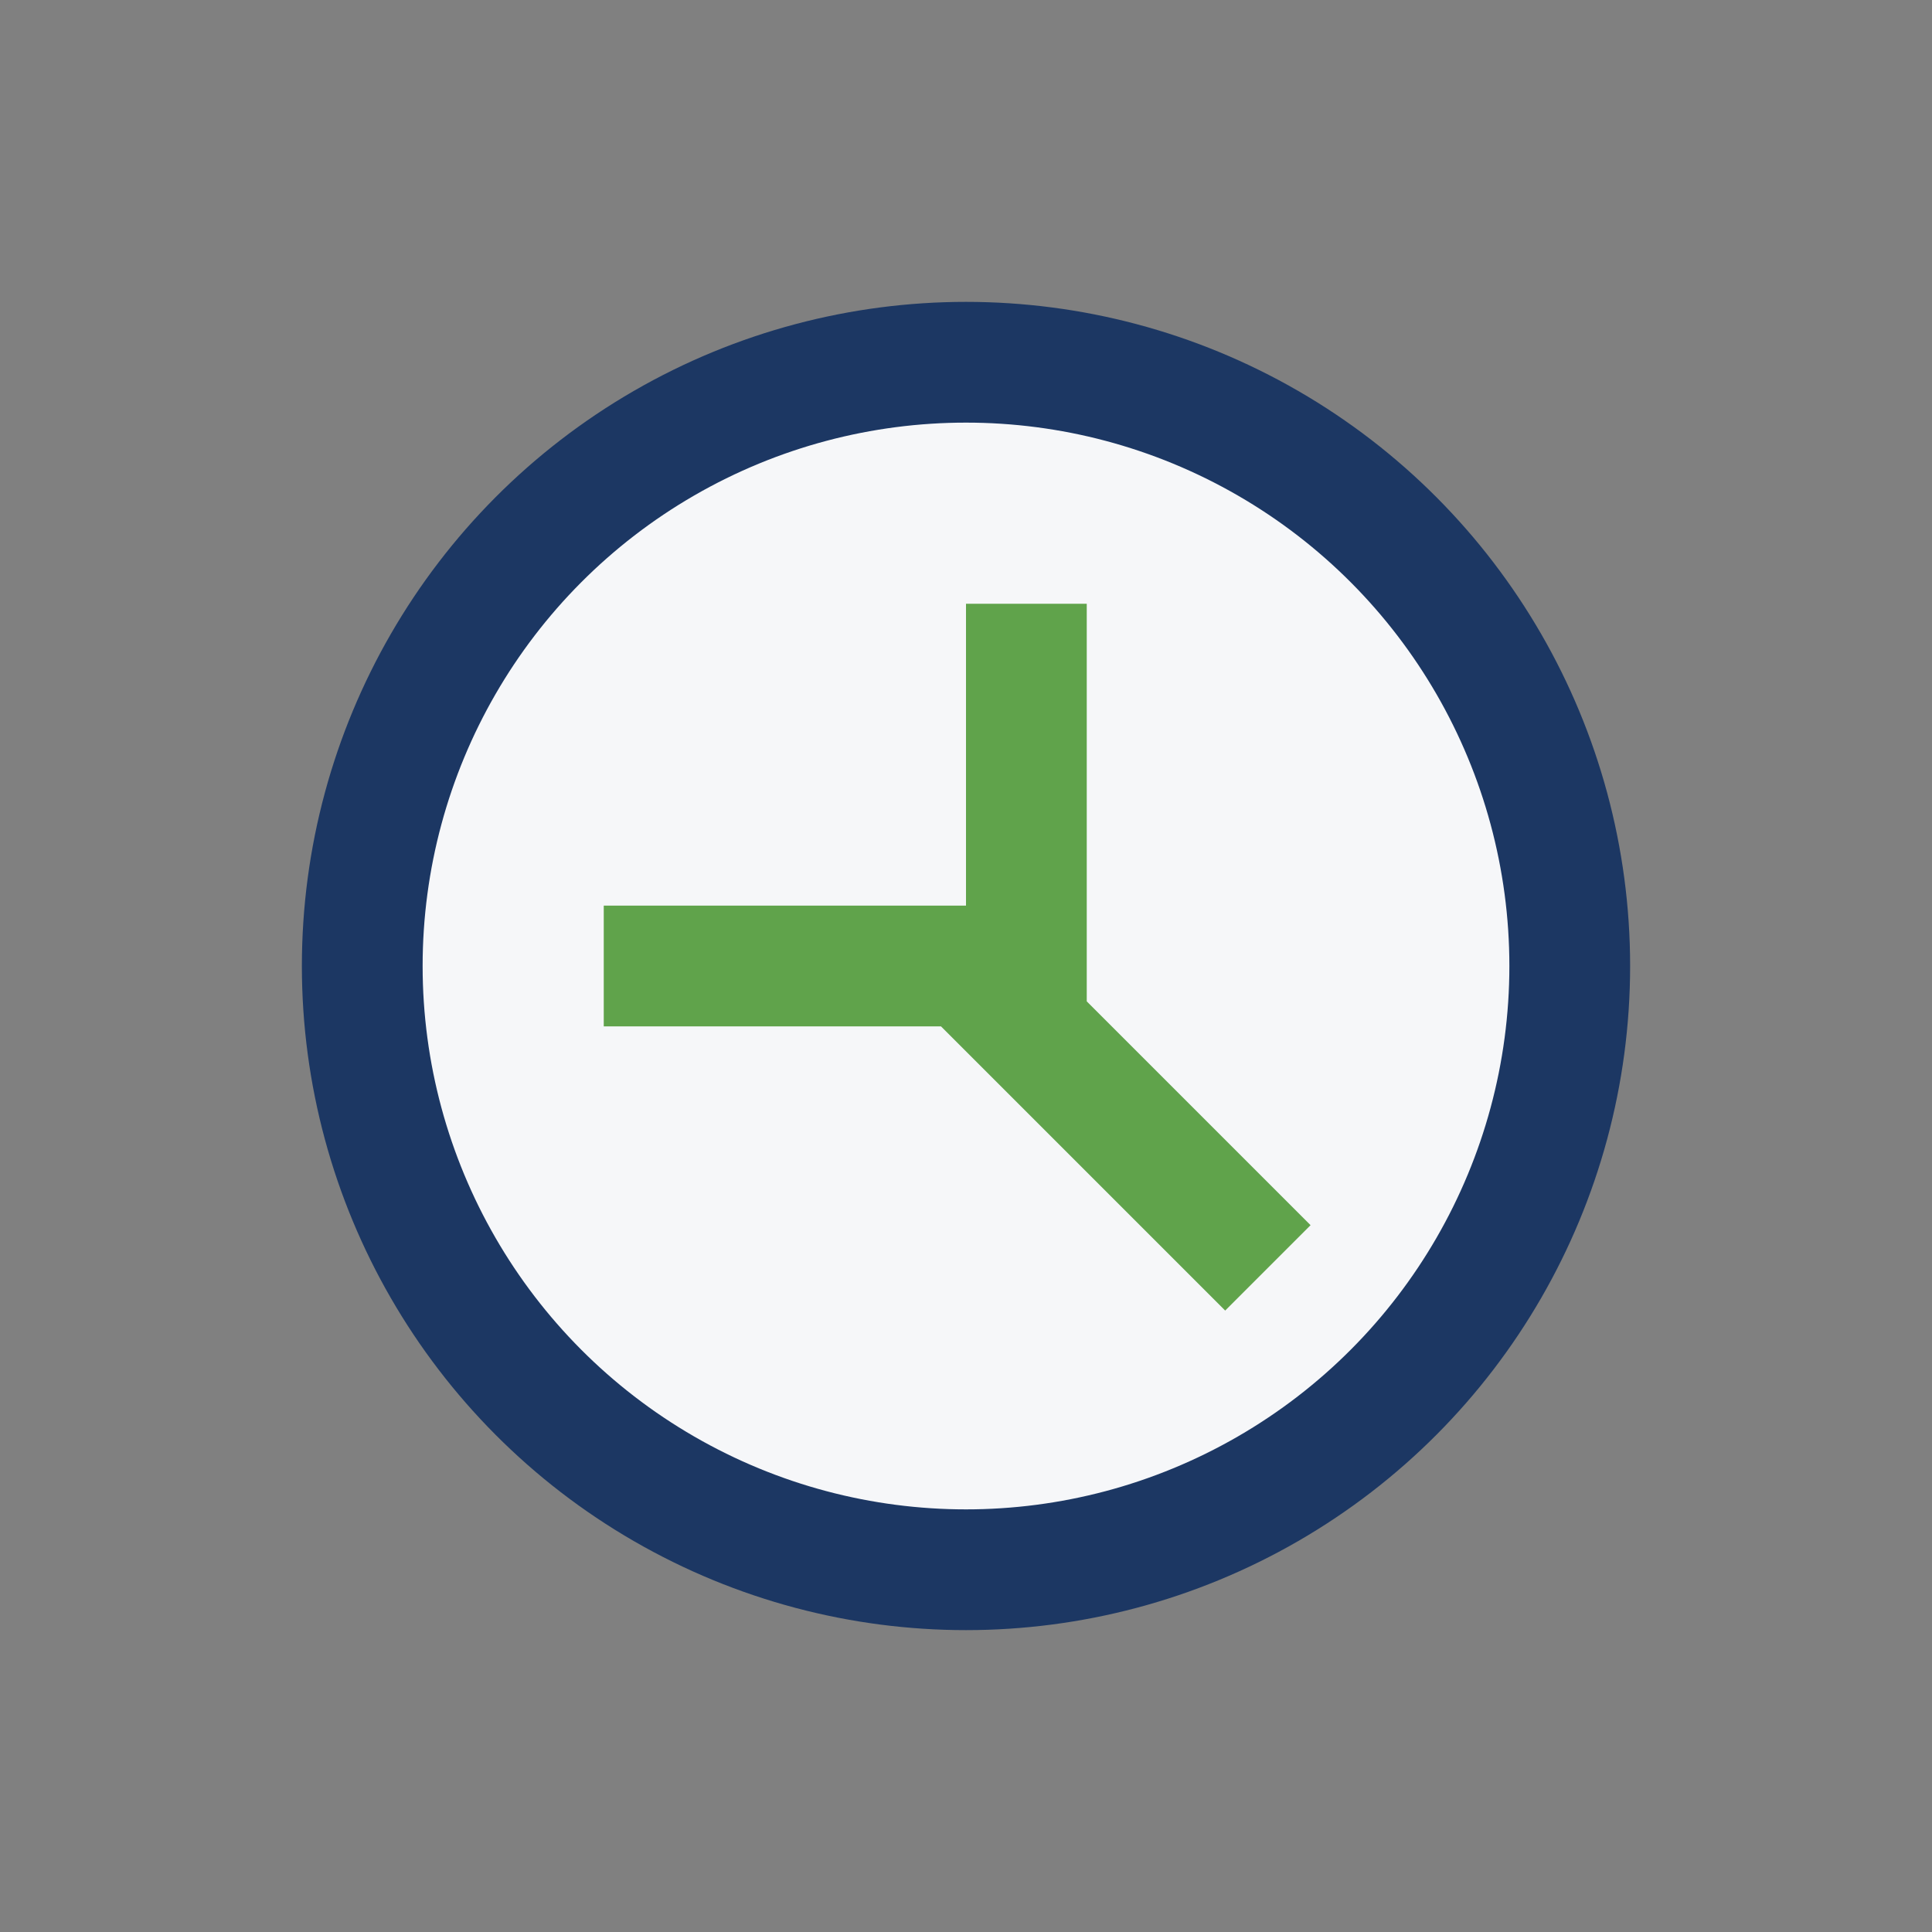
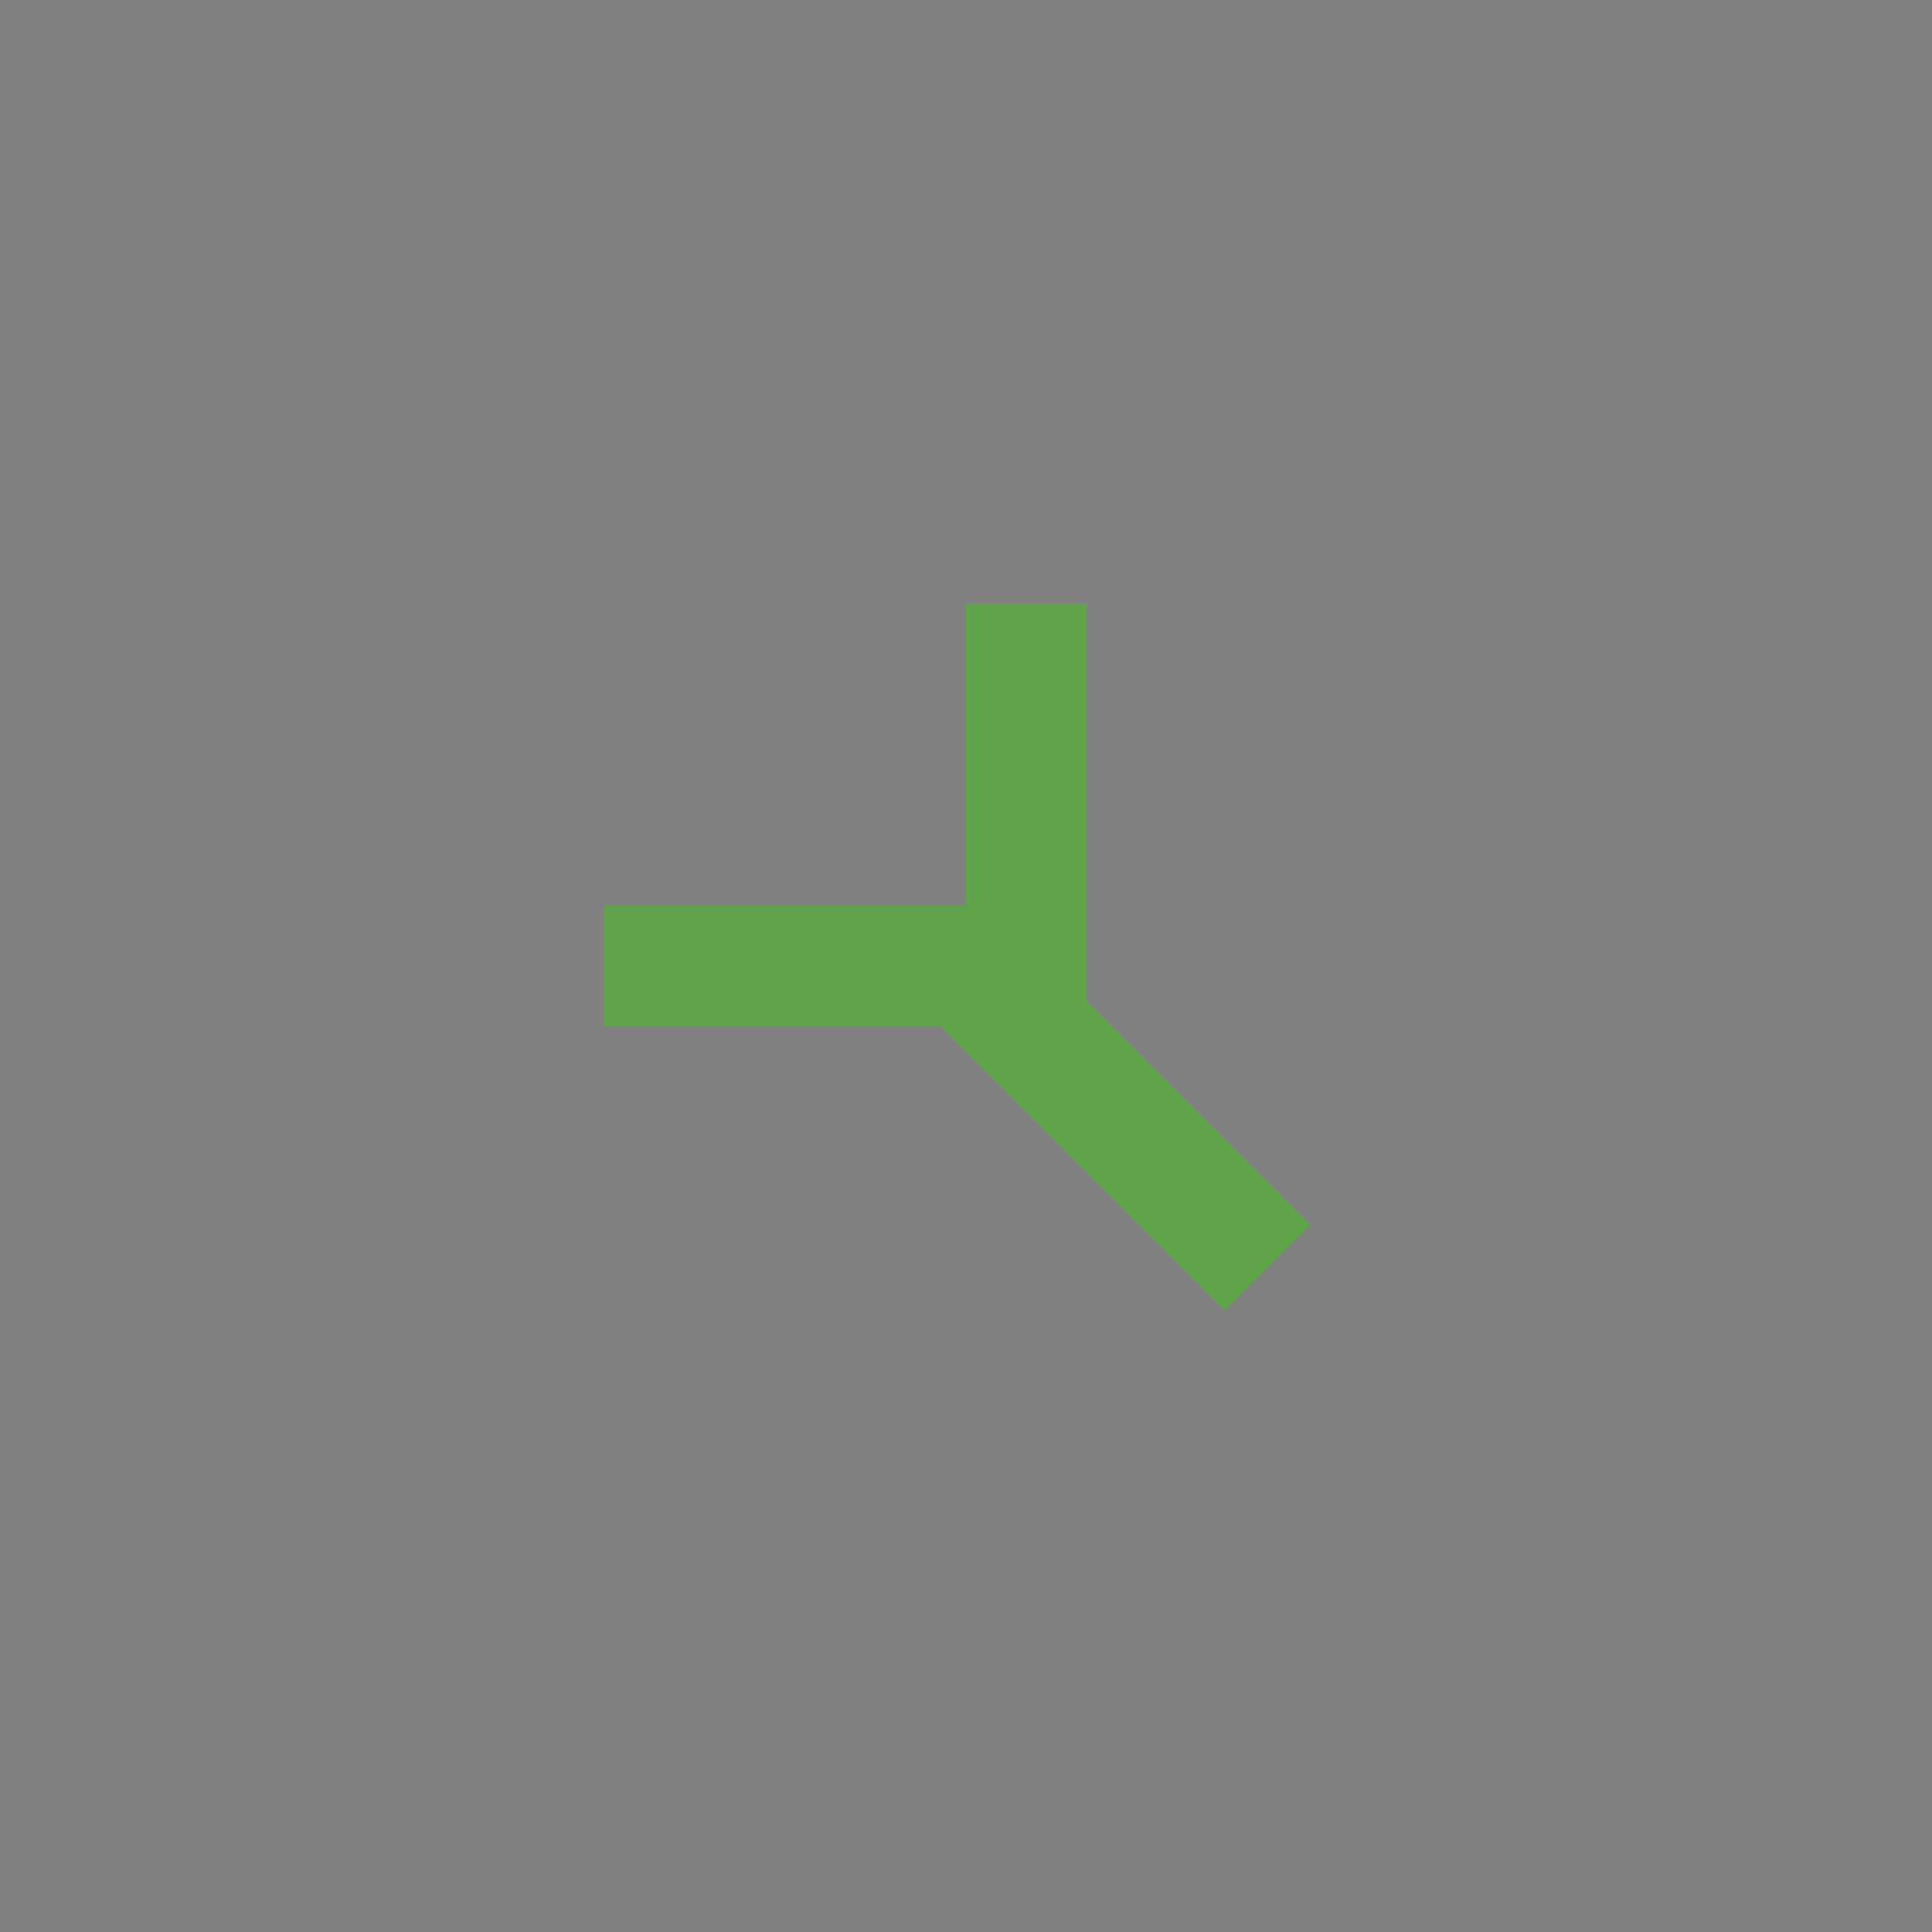
<svg xmlns="http://www.w3.org/2000/svg" width="32" height="32" viewBox="0 0 32 32">
  <rect x="0" y="0" width="32" height="32" fill="#808080" stroke="none" />
-   <circle cx="16" cy="16" r="10" fill="#F6F7F9" stroke="#1C3763" stroke-width="2" />
  <path d="M10 16h7v-6M16 16l5 5" stroke="#60A34B" stroke-width="2" fill="none" />
</svg>